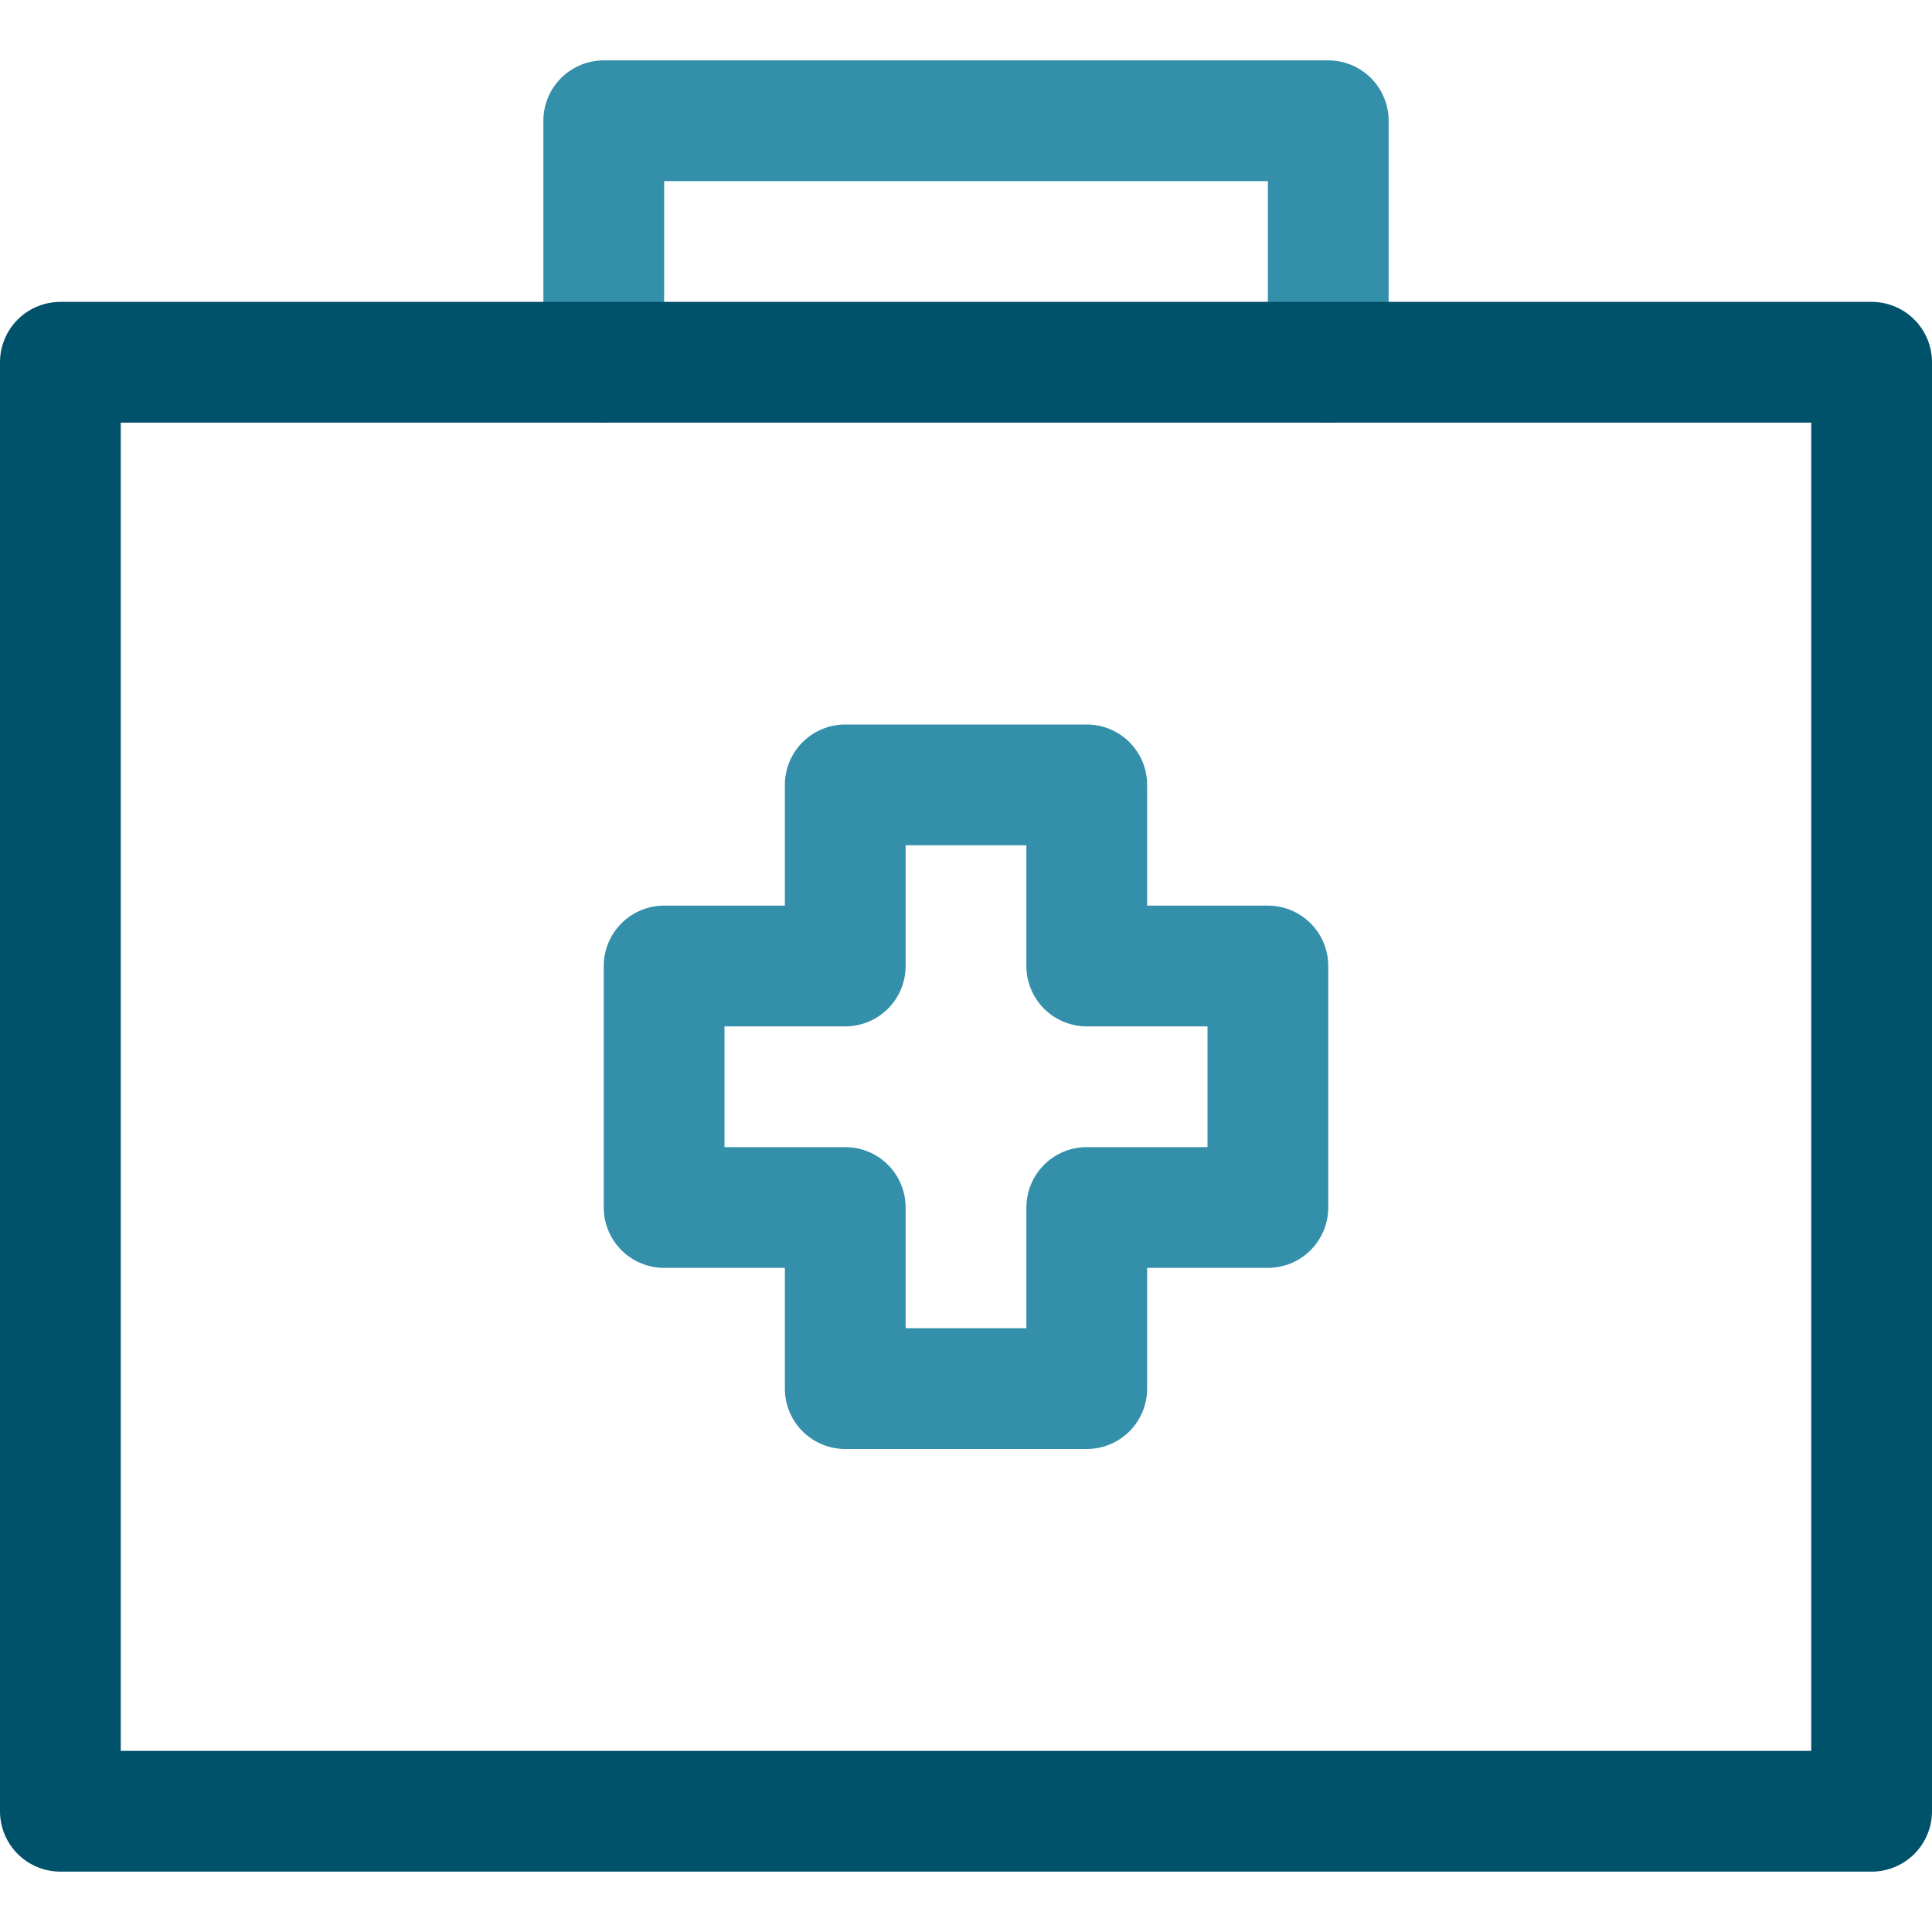
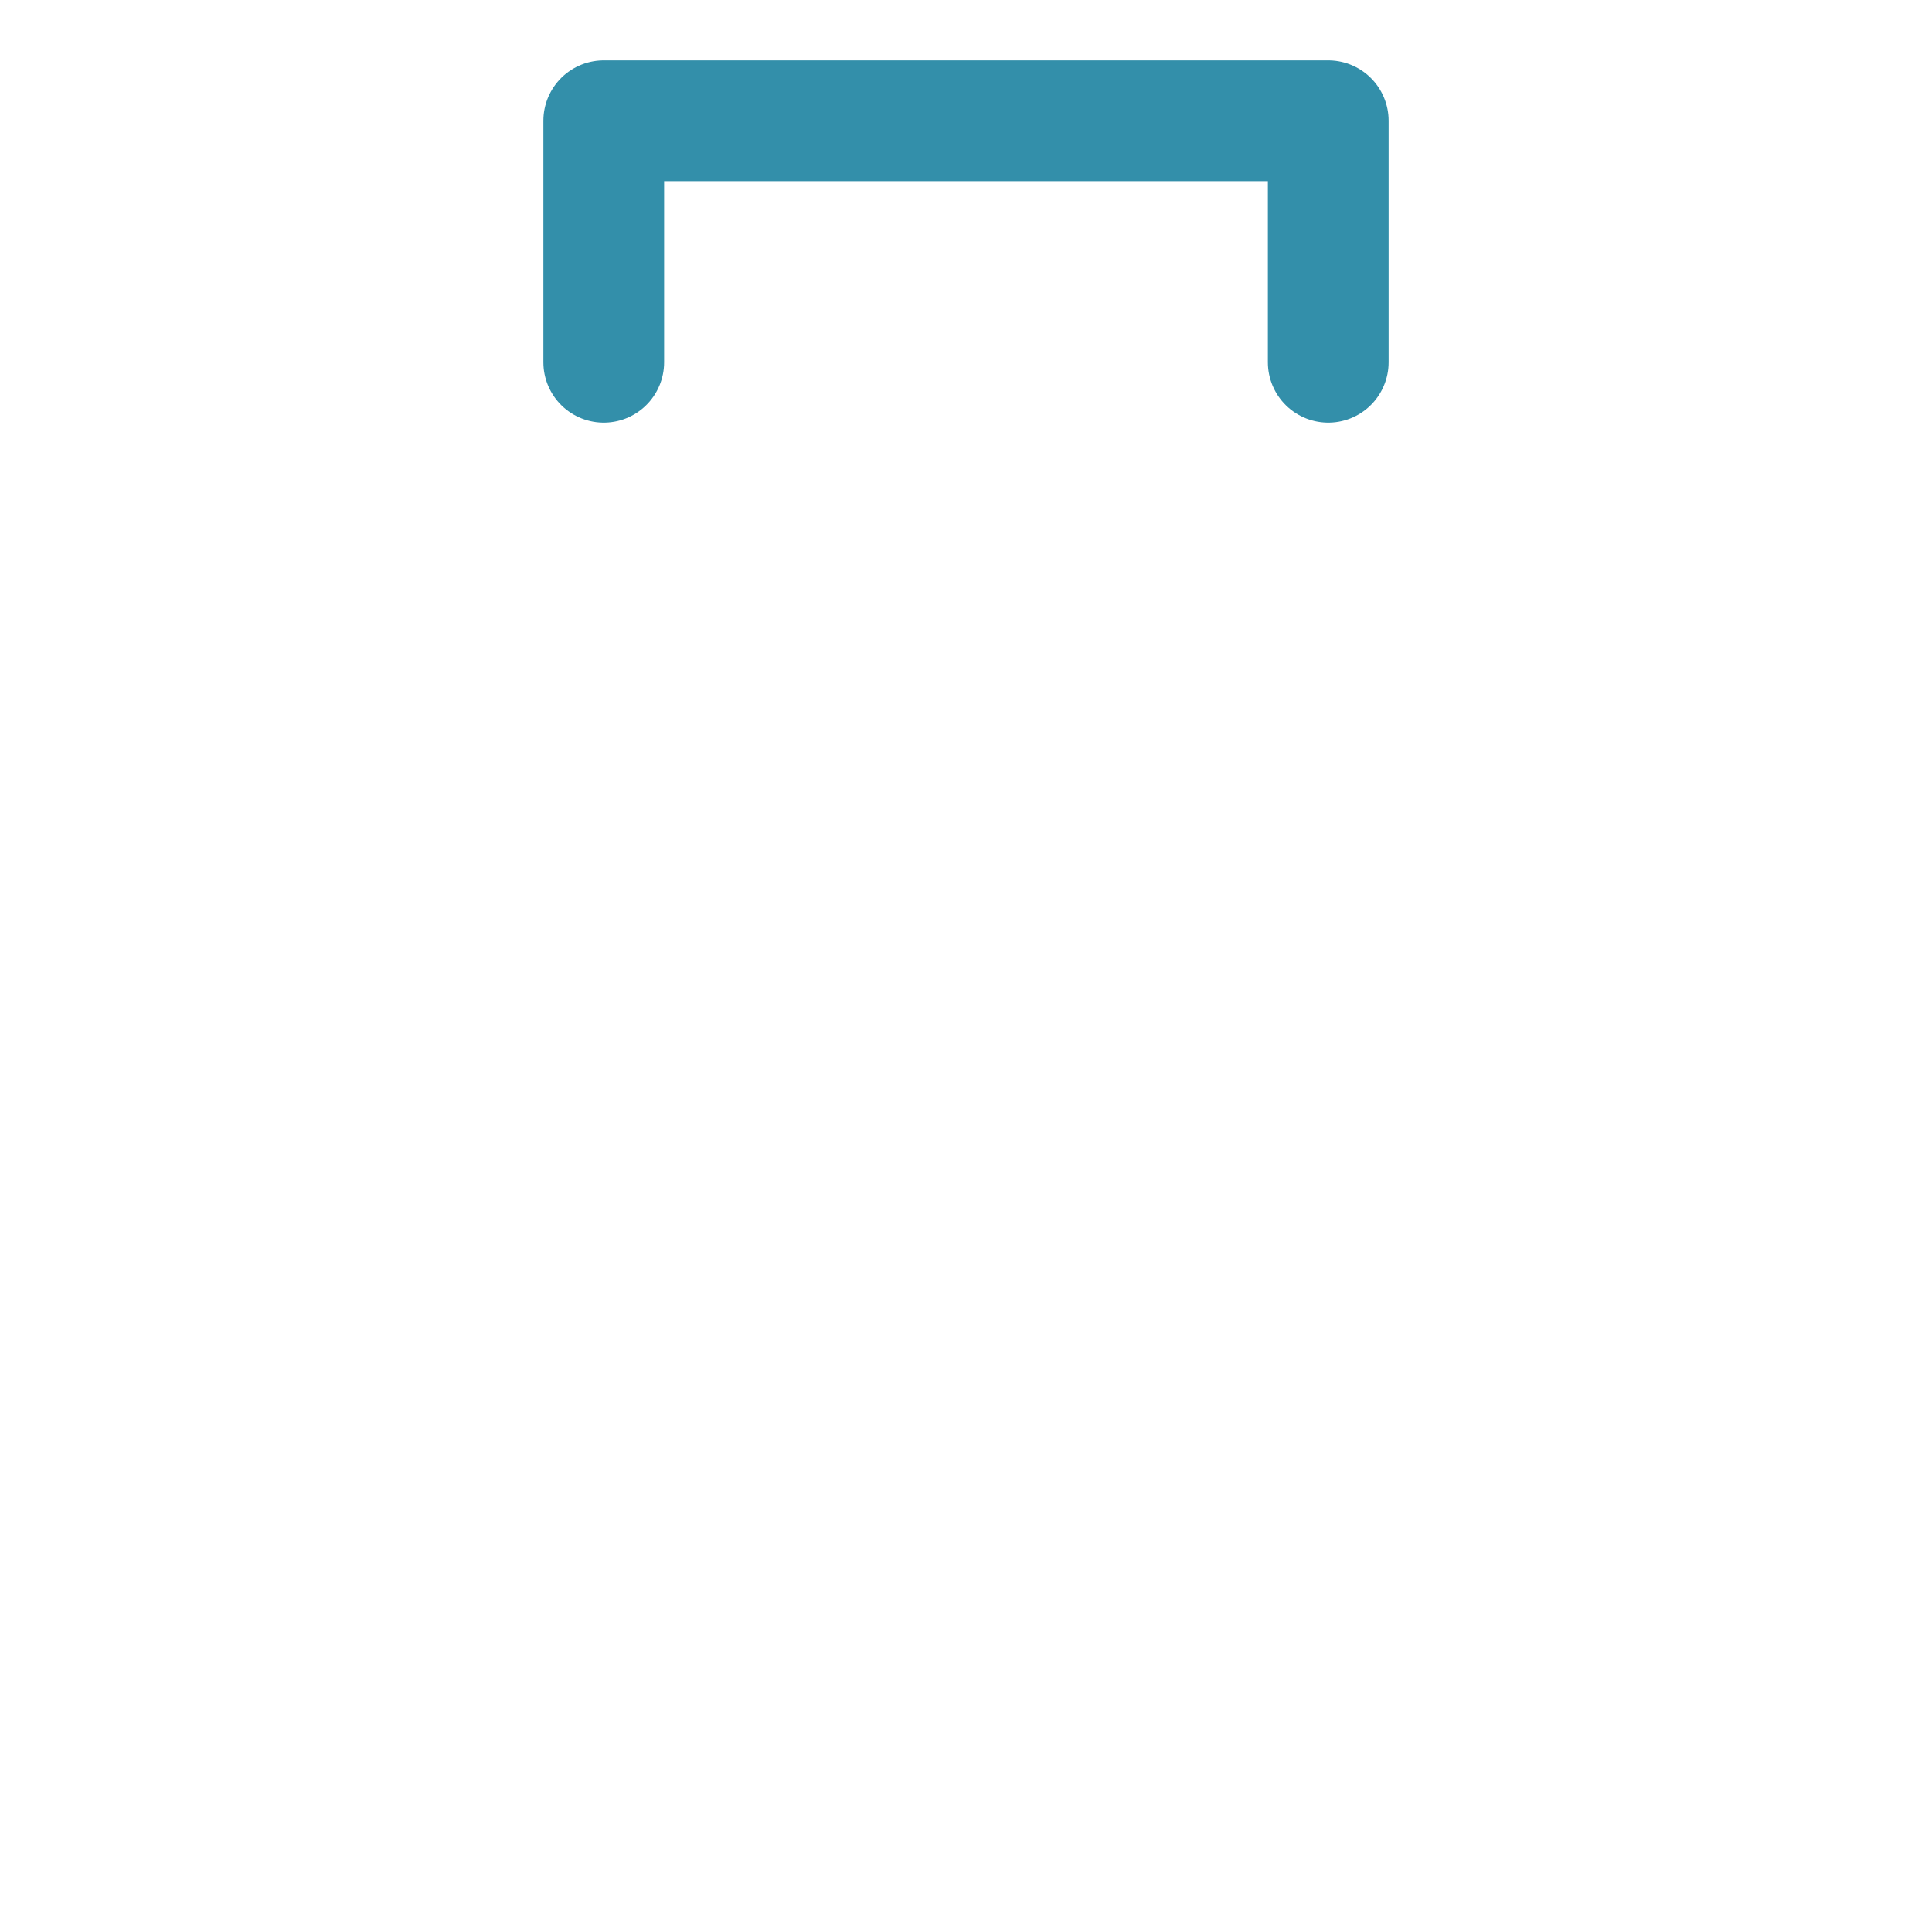
<svg xmlns="http://www.w3.org/2000/svg" version="1.1" x="0px" y="0px" viewBox="0 0 32 32" xml:space="preserve" width="36" height="36">
  <title>bag 50 2</title>
  <g class="nc-icon-wrapper" stroke-linecap="round" stroke-linejoin="round" stroke-width="2" fill="#338faa" stroke="#338faa">
    <polyline data-color="color-2" fill="none" stroke-miterlimit="10" points=" 10,6 10,2 22,2 22,6 " />
-     <rect x="1" y="6" fill="none" stroke="#00526b" stroke-miterlimit="10" width="30" height="24" />
-     <polygon data-color="color-2" fill="none" stroke-miterlimit="10" points=" 21,16 18,16 18,13 14,13 14,16 11,16 11,20 14,20 14,23 18,23 18,20 21,20 " />
  </g>
</svg>